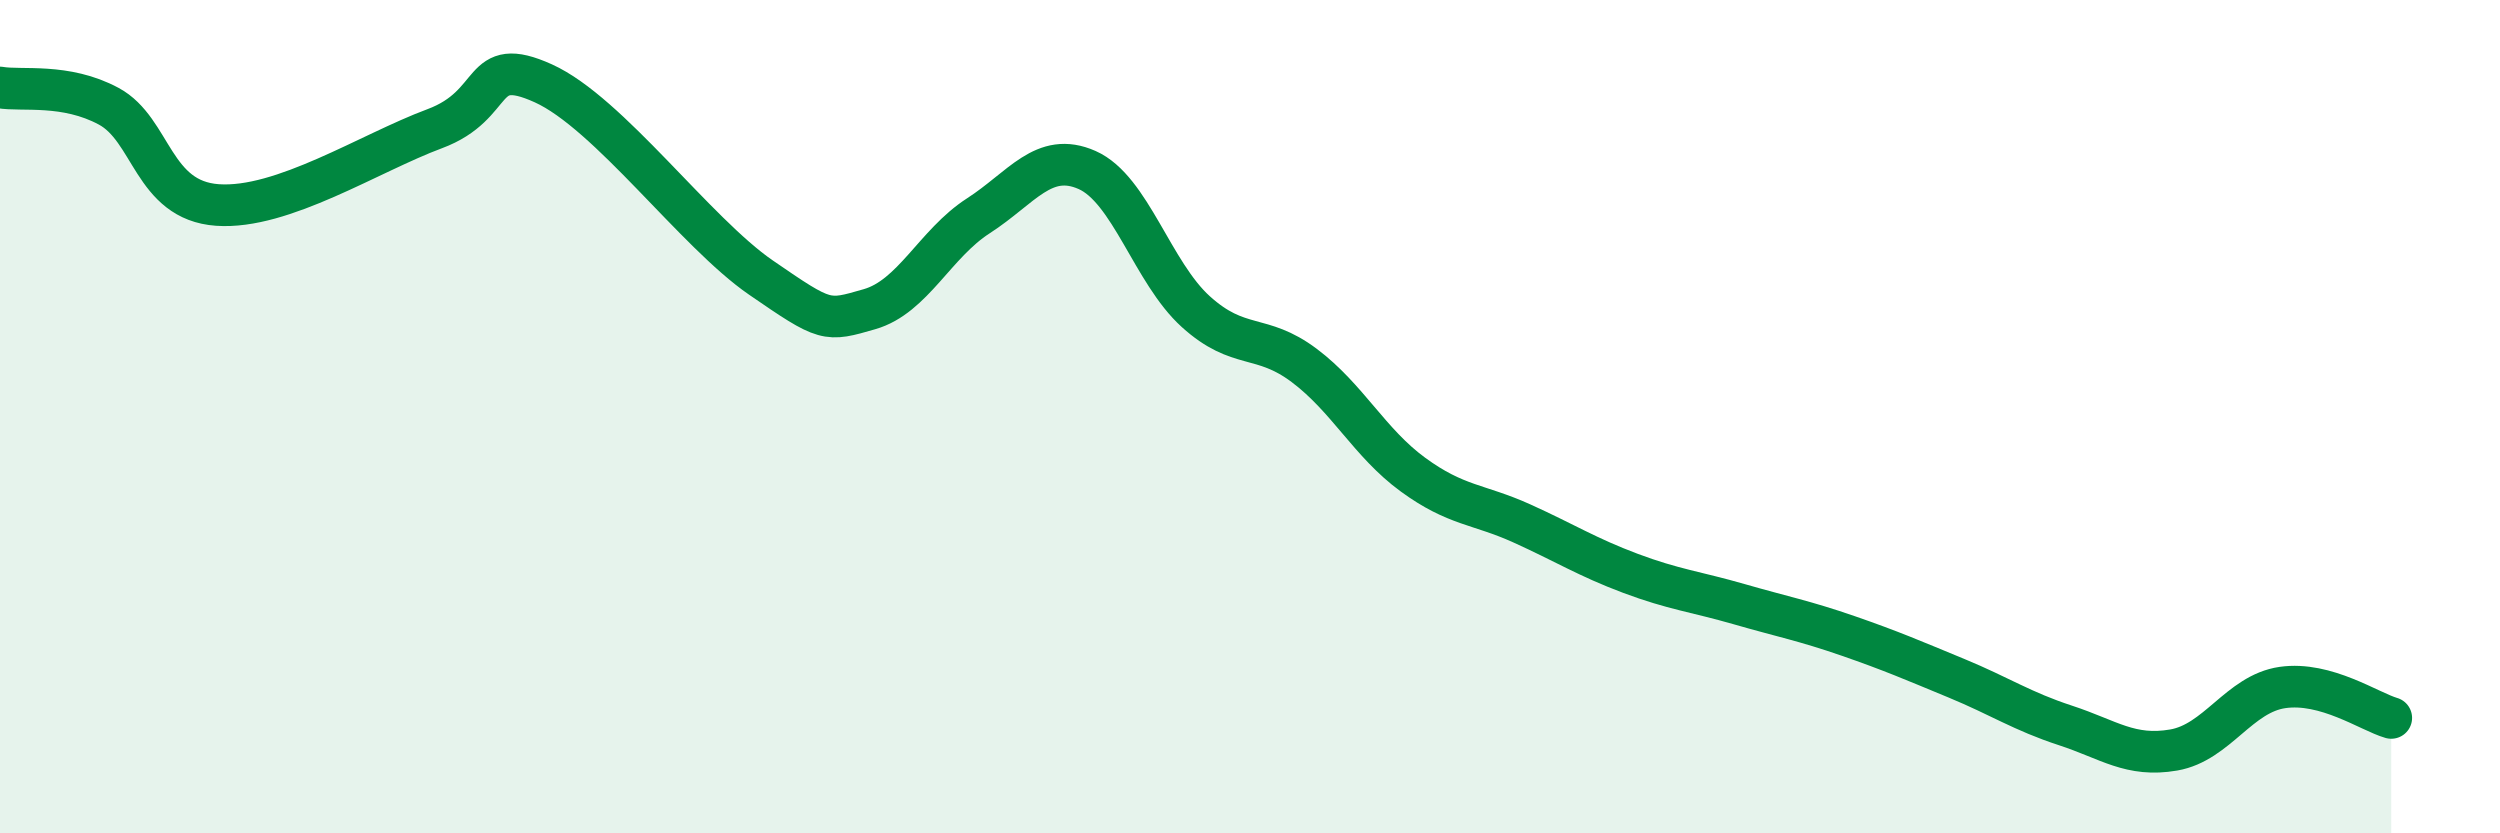
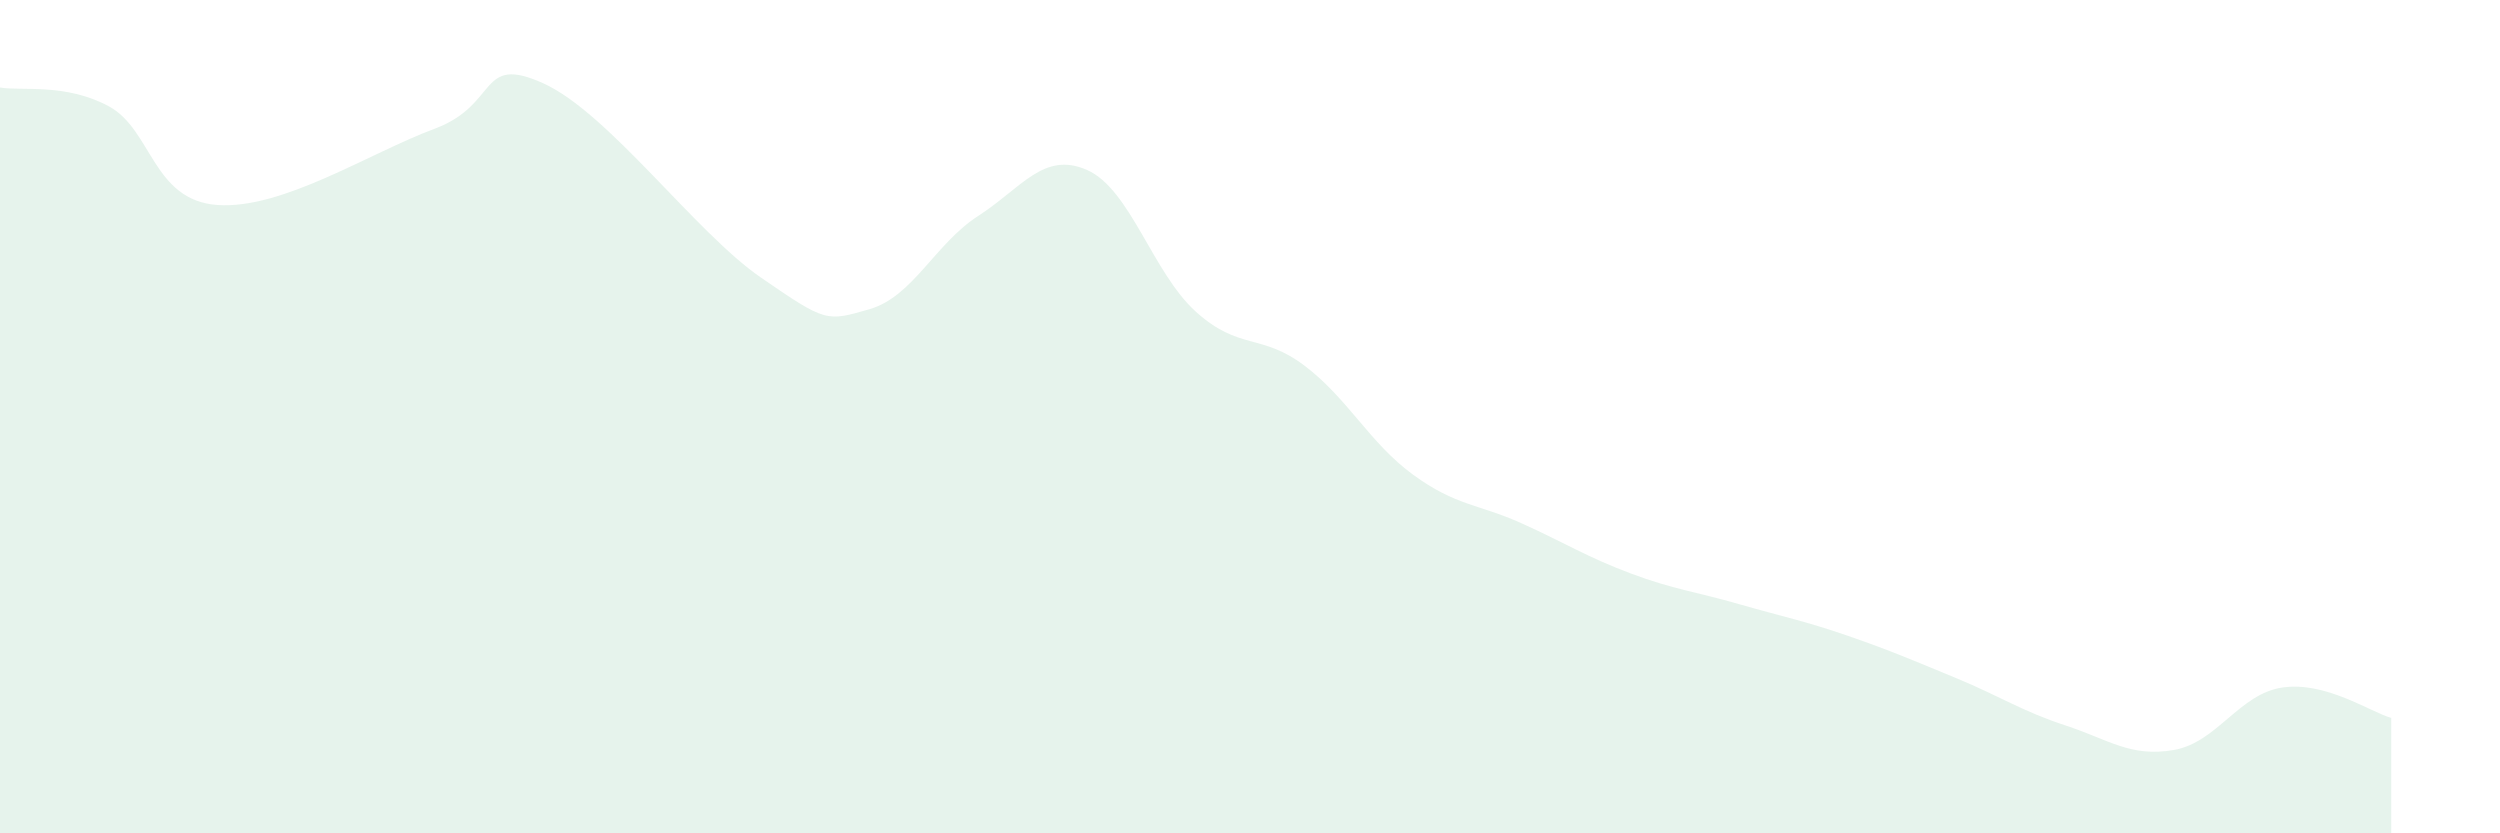
<svg xmlns="http://www.w3.org/2000/svg" width="60" height="20" viewBox="0 0 60 20">
  <path d="M 0,2.1 C 0.52,2.19 1.57,1.99 2.61,2.55 C 3.65,3.11 3.66,4.81 5.22,4.92 C 6.78,5.03 8.87,3.67 10.43,3.09 C 11.99,2.51 11.47,1.29 13.04,2 C 14.61,2.71 16.69,5.58 18.26,6.66 C 19.83,7.74 19.83,7.72 20.87,7.42 C 21.91,7.12 22.44,5.85 23.48,5.18 C 24.52,4.51 25.05,3.62 26.09,4.08 C 27.13,4.54 27.66,6.54 28.7,7.48 C 29.74,8.42 30.26,7.99 31.3,8.77 C 32.34,9.55 32.87,10.63 33.91,11.39 C 34.95,12.15 35.48,12.09 36.52,12.56 C 37.56,13.03 38.09,13.37 39.13,13.76 C 40.17,14.15 40.7,14.2 41.74,14.5 C 42.78,14.8 43.31,14.9 44.35,15.26 C 45.39,15.62 45.92,15.85 46.96,16.28 C 48,16.71 48.53,17.07 49.57,17.41 C 50.61,17.75 51.13,18.18 52.17,18 C 53.21,17.82 53.74,16.65 54.78,16.5 C 55.82,16.35 56.87,17.08 57.39,17.23L57.39 20L0 20Z" fill="#008740" opacity="0.1" stroke-linecap="round" stroke-linejoin="round" />
-   <path d="M 0,2.1 C 0.52,2.19 1.57,1.99 2.61,2.55 C 3.65,3.11 3.66,4.81 5.22,4.92 C 6.78,5.03 8.87,3.67 10.43,3.09 C 11.99,2.51 11.47,1.29 13.04,2 C 14.61,2.71 16.69,5.58 18.26,6.66 C 19.83,7.74 19.83,7.72 20.87,7.42 C 21.91,7.12 22.44,5.85 23.48,5.18 C 24.52,4.51 25.05,3.62 26.09,4.08 C 27.13,4.54 27.66,6.54 28.7,7.48 C 29.74,8.42 30.26,7.99 31.3,8.77 C 32.34,9.55 32.87,10.63 33.91,11.39 C 34.95,12.15 35.48,12.09 36.52,12.56 C 37.56,13.03 38.09,13.37 39.13,13.76 C 40.17,14.15 40.7,14.2 41.74,14.5 C 42.78,14.8 43.31,14.9 44.35,15.26 C 45.39,15.62 45.92,15.85 46.96,16.28 C 48,16.71 48.53,17.07 49.57,17.41 C 50.61,17.75 51.13,18.18 52.17,18 C 53.21,17.82 53.74,16.65 54.78,16.5 C 55.82,16.35 56.87,17.08 57.39,17.23" stroke="#008740" stroke-width="1" fill="none" stroke-linecap="round" stroke-linejoin="round" />
</svg>